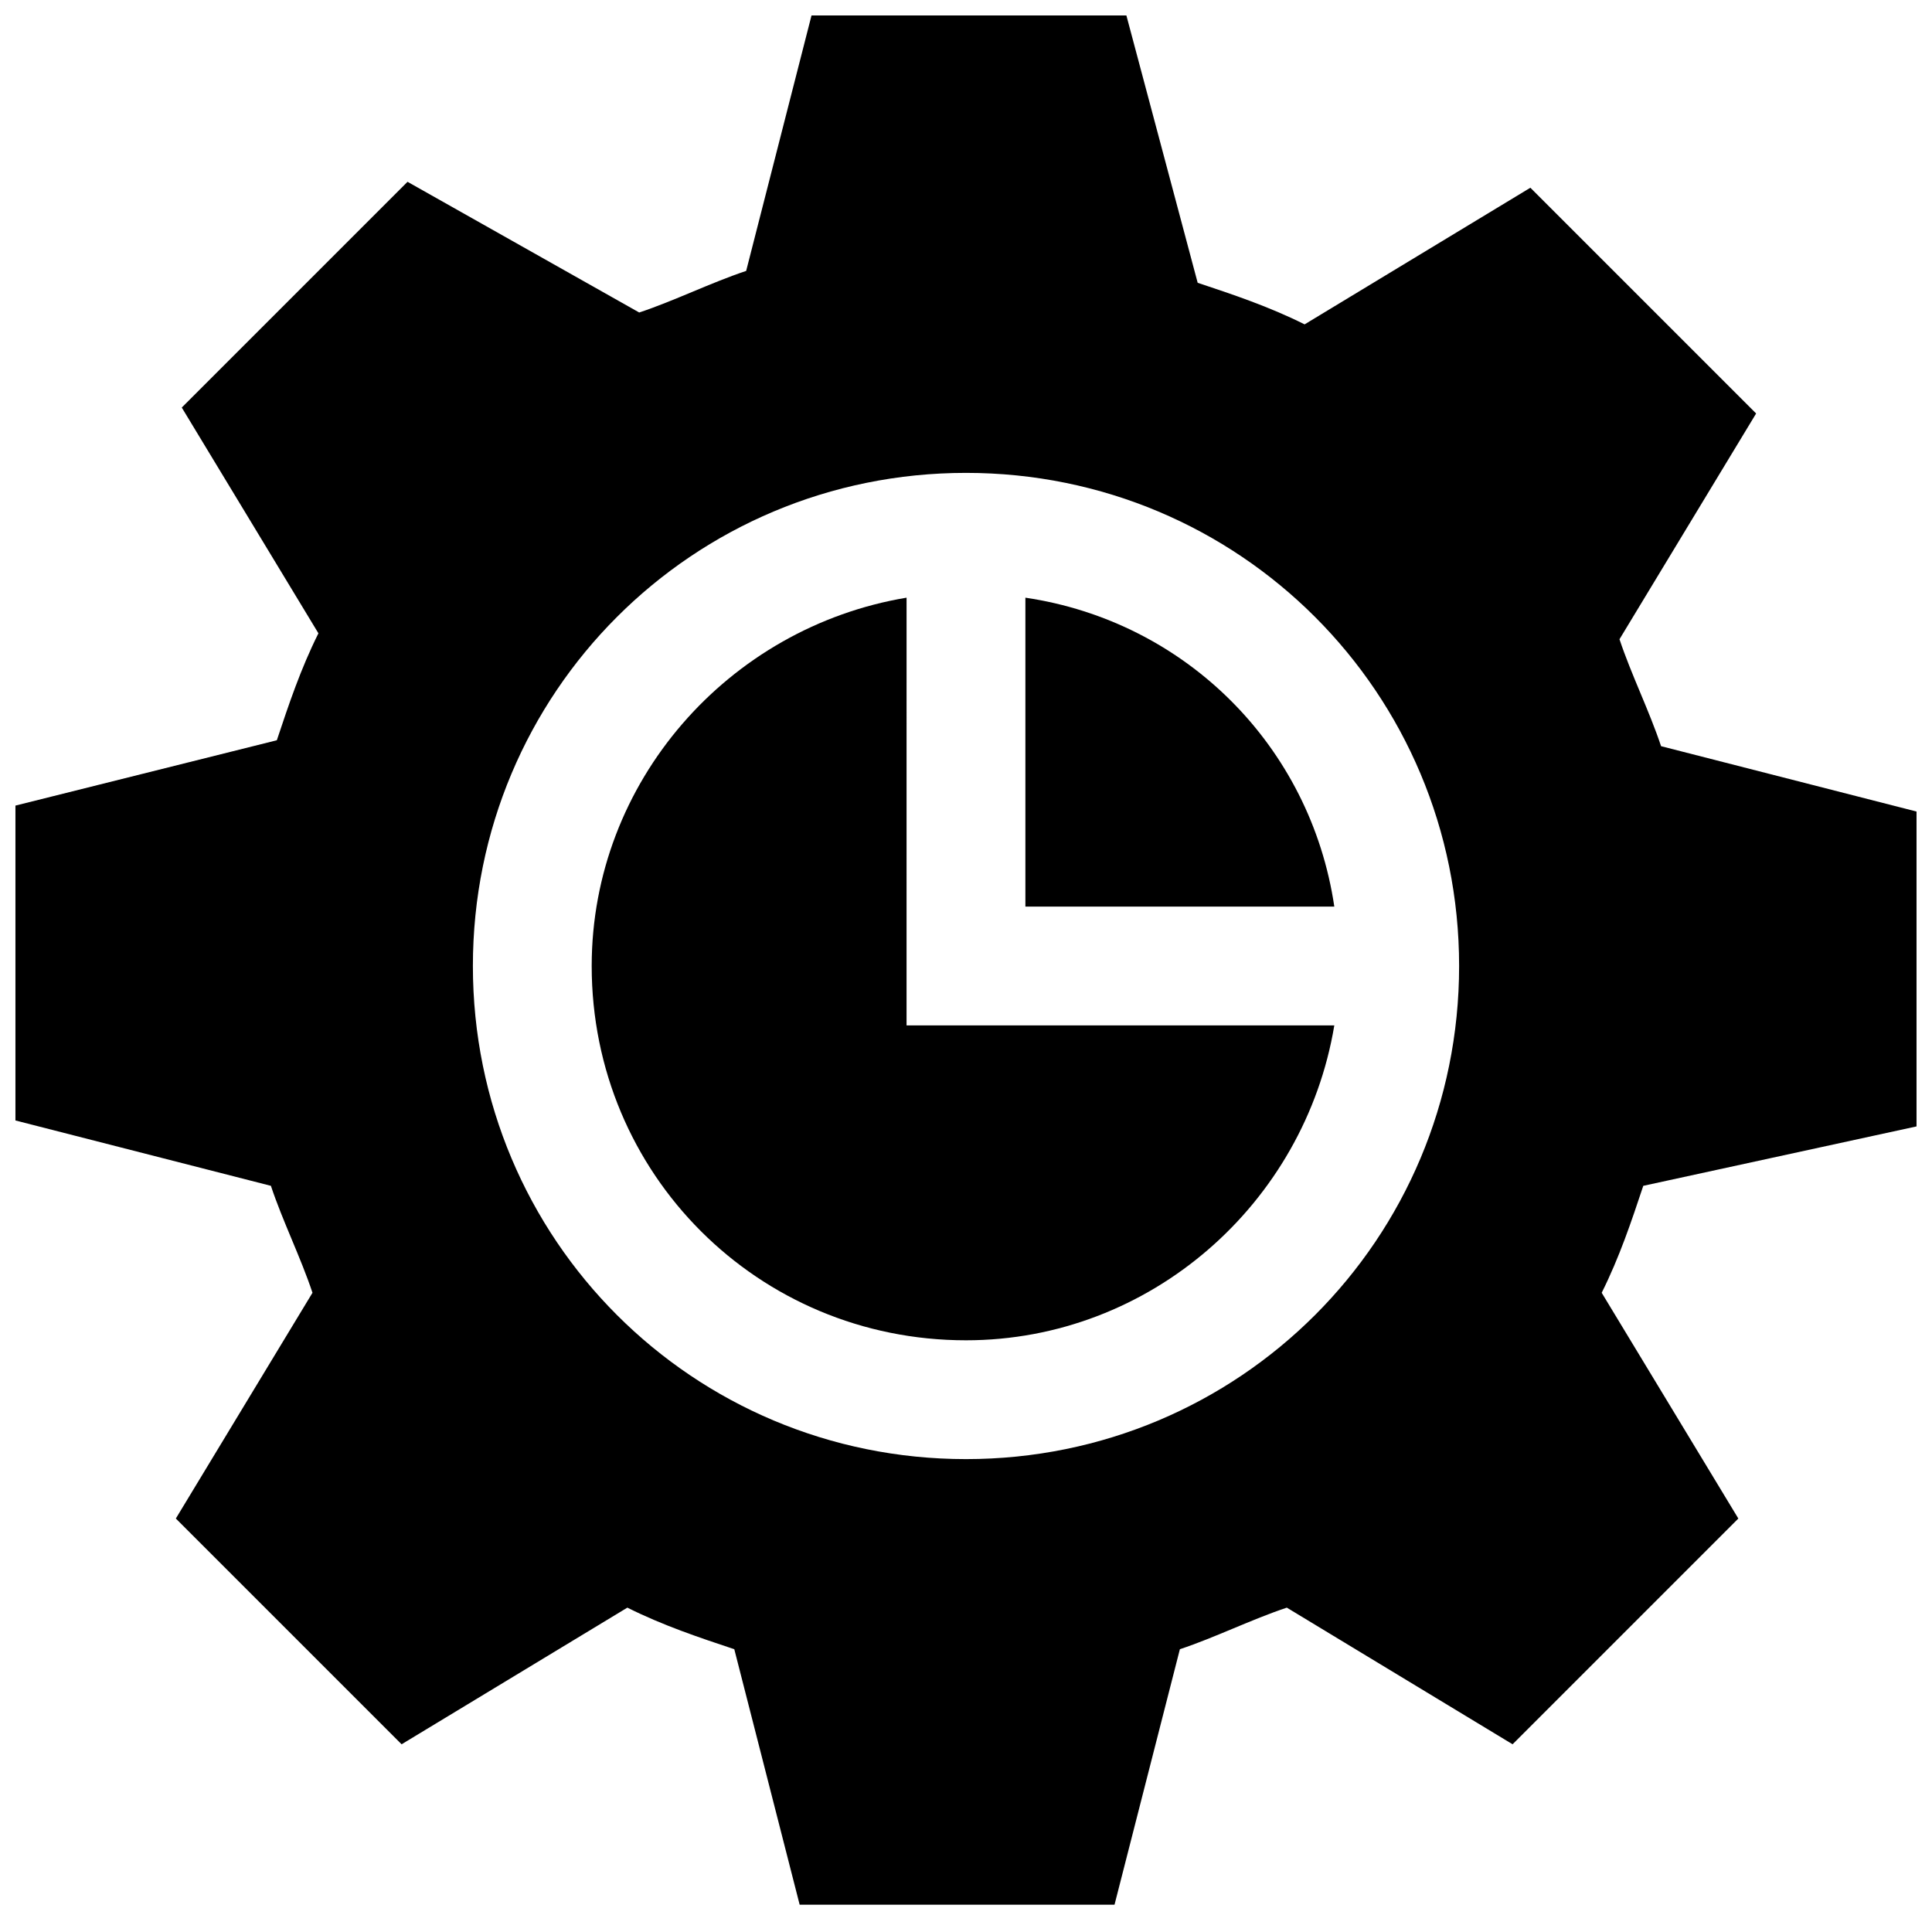
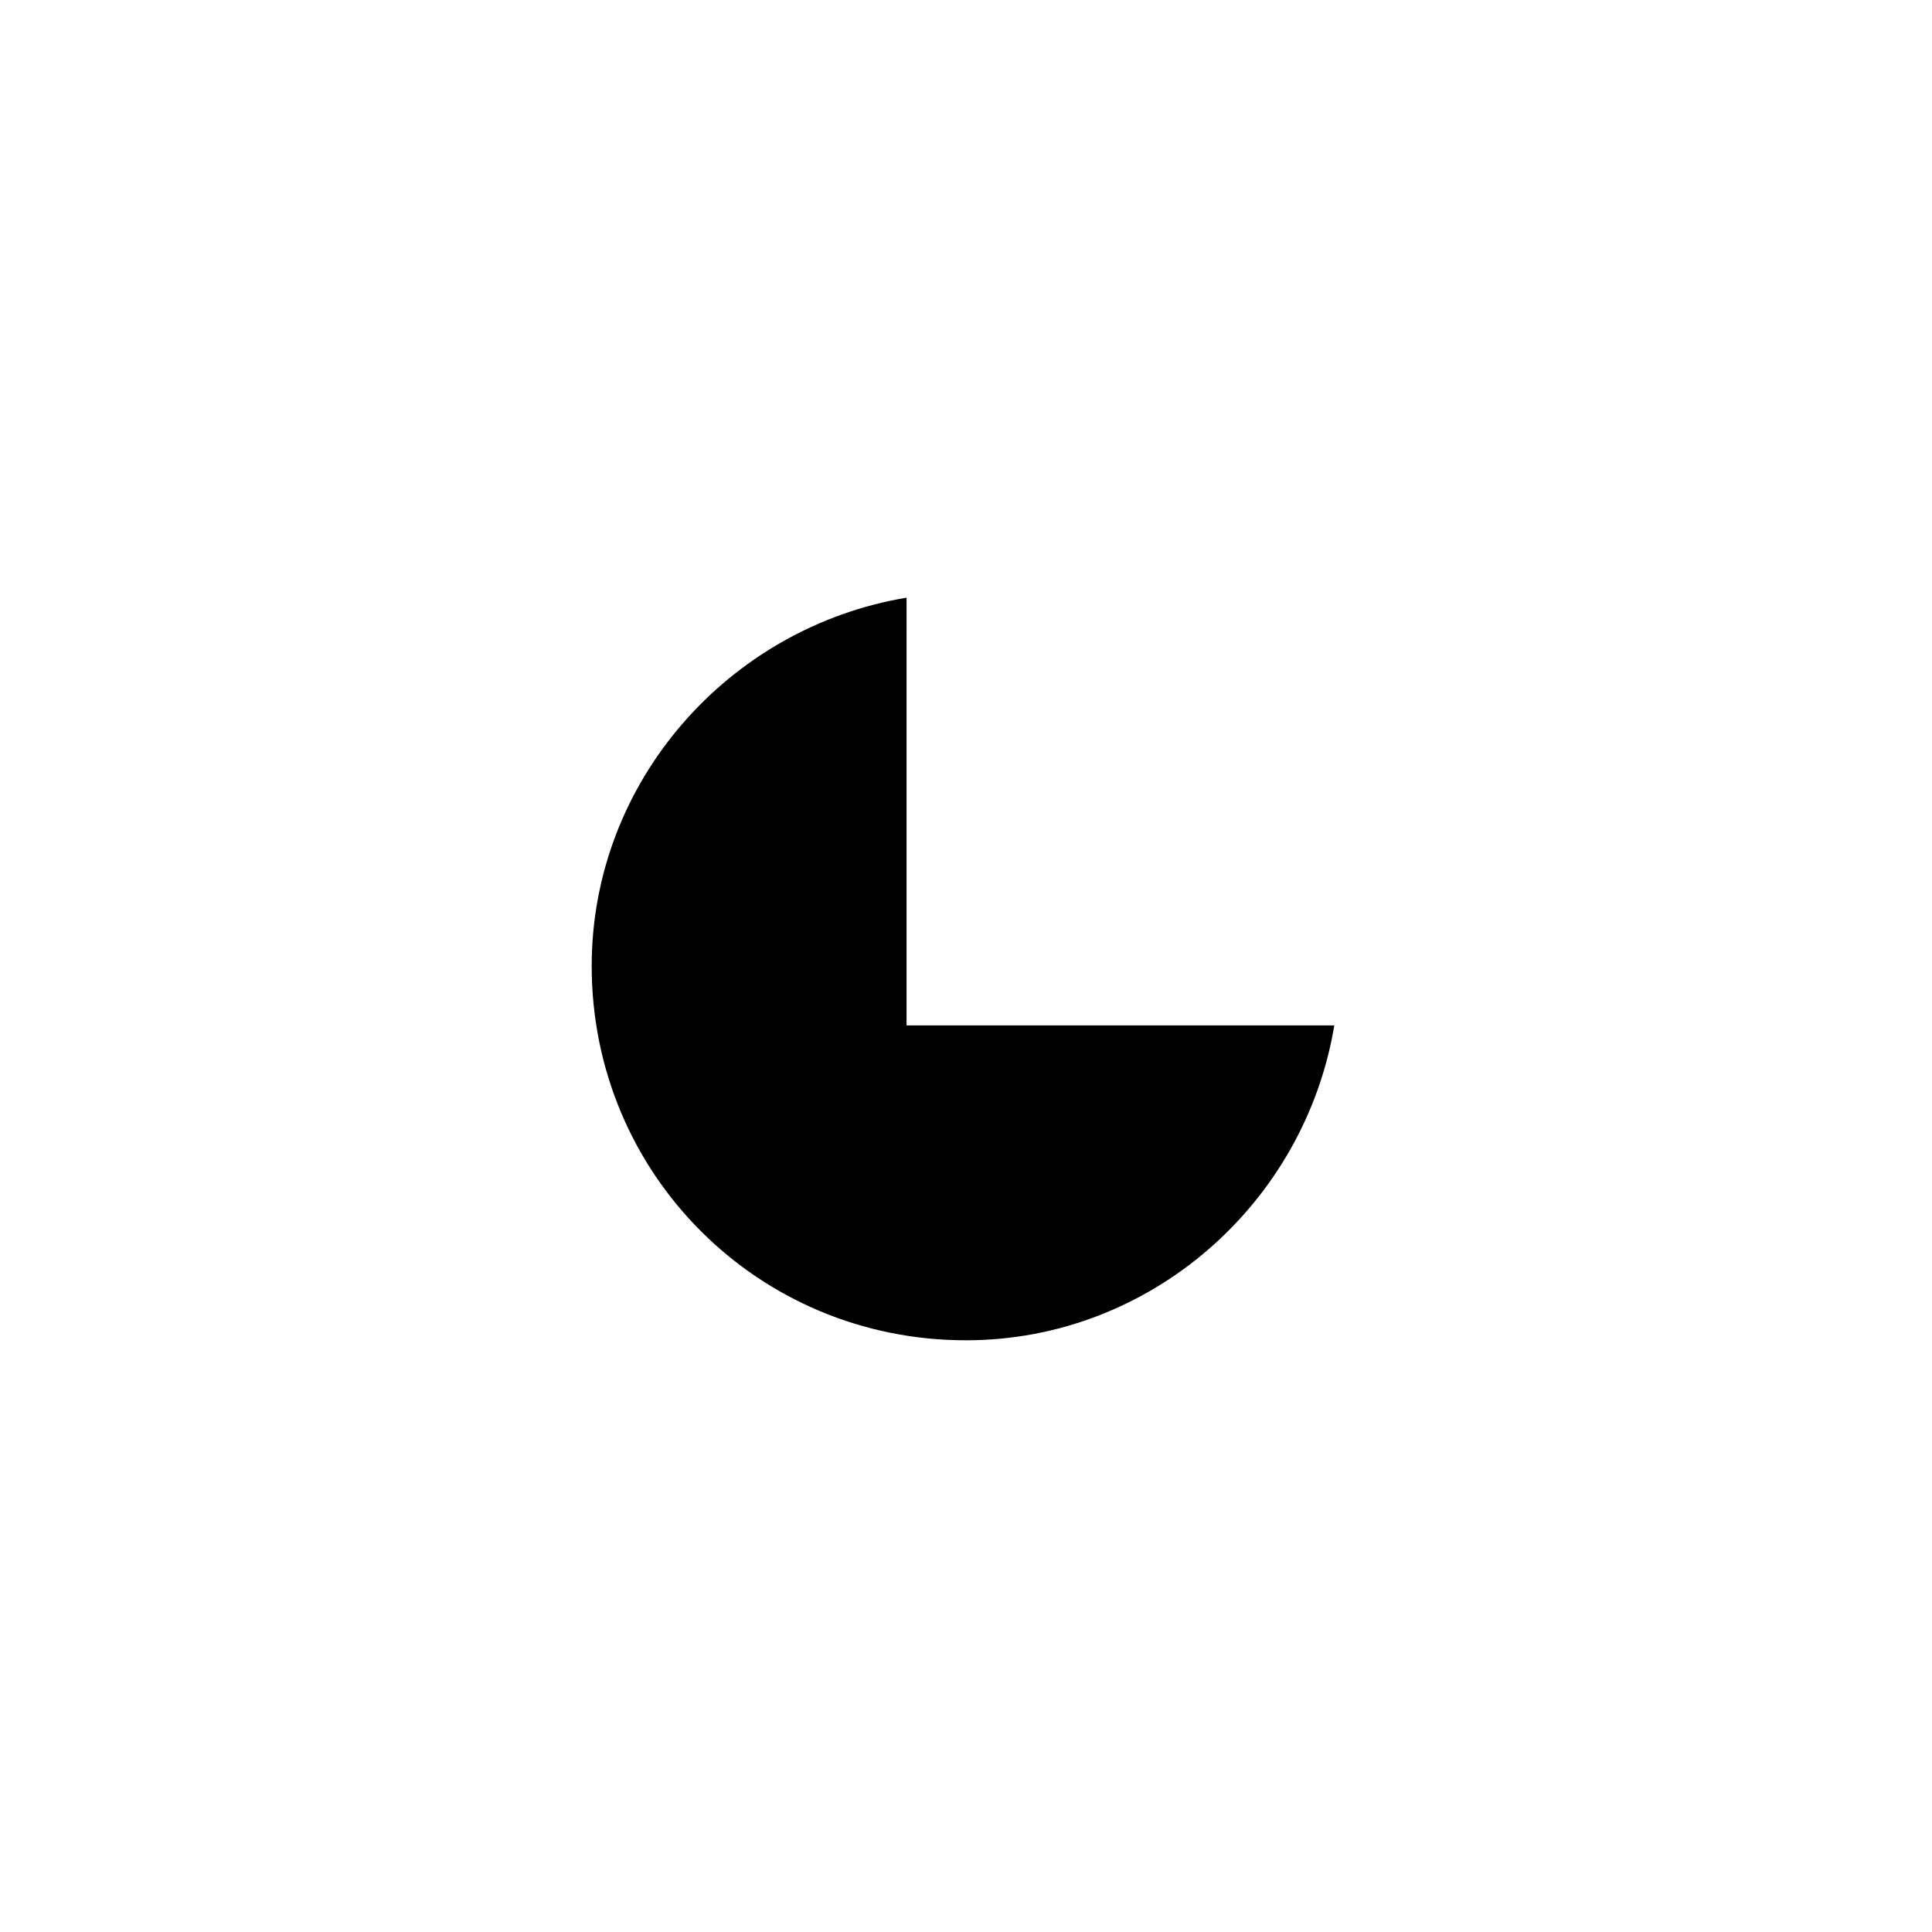
<svg xmlns="http://www.w3.org/2000/svg" width="800px" height="800px" version="1.1" viewBox="144 144 512 512">
  <defs>
    <clipPath id="a">
      <path d="m148.09 148.09h503.81v500.91h-503.81z" />
    </clipPath>
  </defs>
-   <path d="m384.25 302.39c-47.23 7.871-83.445 48.805-83.445 97.613 0 55.105 44.082 99.188 99.188 99.188 48.805 0 89.742-36.211 97.613-83.445h-113.36z" />
-   <path d="m415.74 302.39v81.867h81.867c-6.297-42.508-39.359-75.57-81.867-81.867z" />
+   <path d="m384.25 302.39c-47.23 7.871-83.445 48.805-83.445 97.613 0 55.105 44.082 99.188 99.188 99.188 48.805 0 89.742-36.211 97.613-83.445h-113.36" />
  <g clip-path="url(#a)">
-     <path d="m651.9 442.51v-83.445l-67.699-17.32c-3.148-9.445-7.871-18.895-11.02-28.34l36.211-59.828-59.828-59.828-59.828 36.211c-9.445-4.723-18.895-7.871-28.34-11.02l-18.891-70.844h-83.445l-17.32 67.699c-9.445 3.148-18.895 7.871-28.34 11.02l-61.398-34.637-59.828 59.828 36.211 59.828c-4.723 9.445-7.871 18.895-11.02 28.34l-69.273 17.316v83.445l67.699 17.32c3.148 9.445 7.871 18.895 11.02 28.34l-36.211 59.828 59.828 59.828 59.828-36.211c9.445 4.723 18.895 7.871 28.34 11.02l17.32 67.699h83.445l17.32-67.699c9.445-3.148 18.895-7.871 28.34-11.02l59.828 36.211 59.828-59.828-36.211-59.828c4.723-9.445 7.871-18.895 11.02-28.34zm-251.9 88.168c-72.422 0-130.68-58.254-130.68-130.68s58.254-130.68 130.68-130.68 130.68 58.254 130.68 130.68-58.254 130.68-130.68 130.68z" />
-   </g>
+     </g>
</svg>